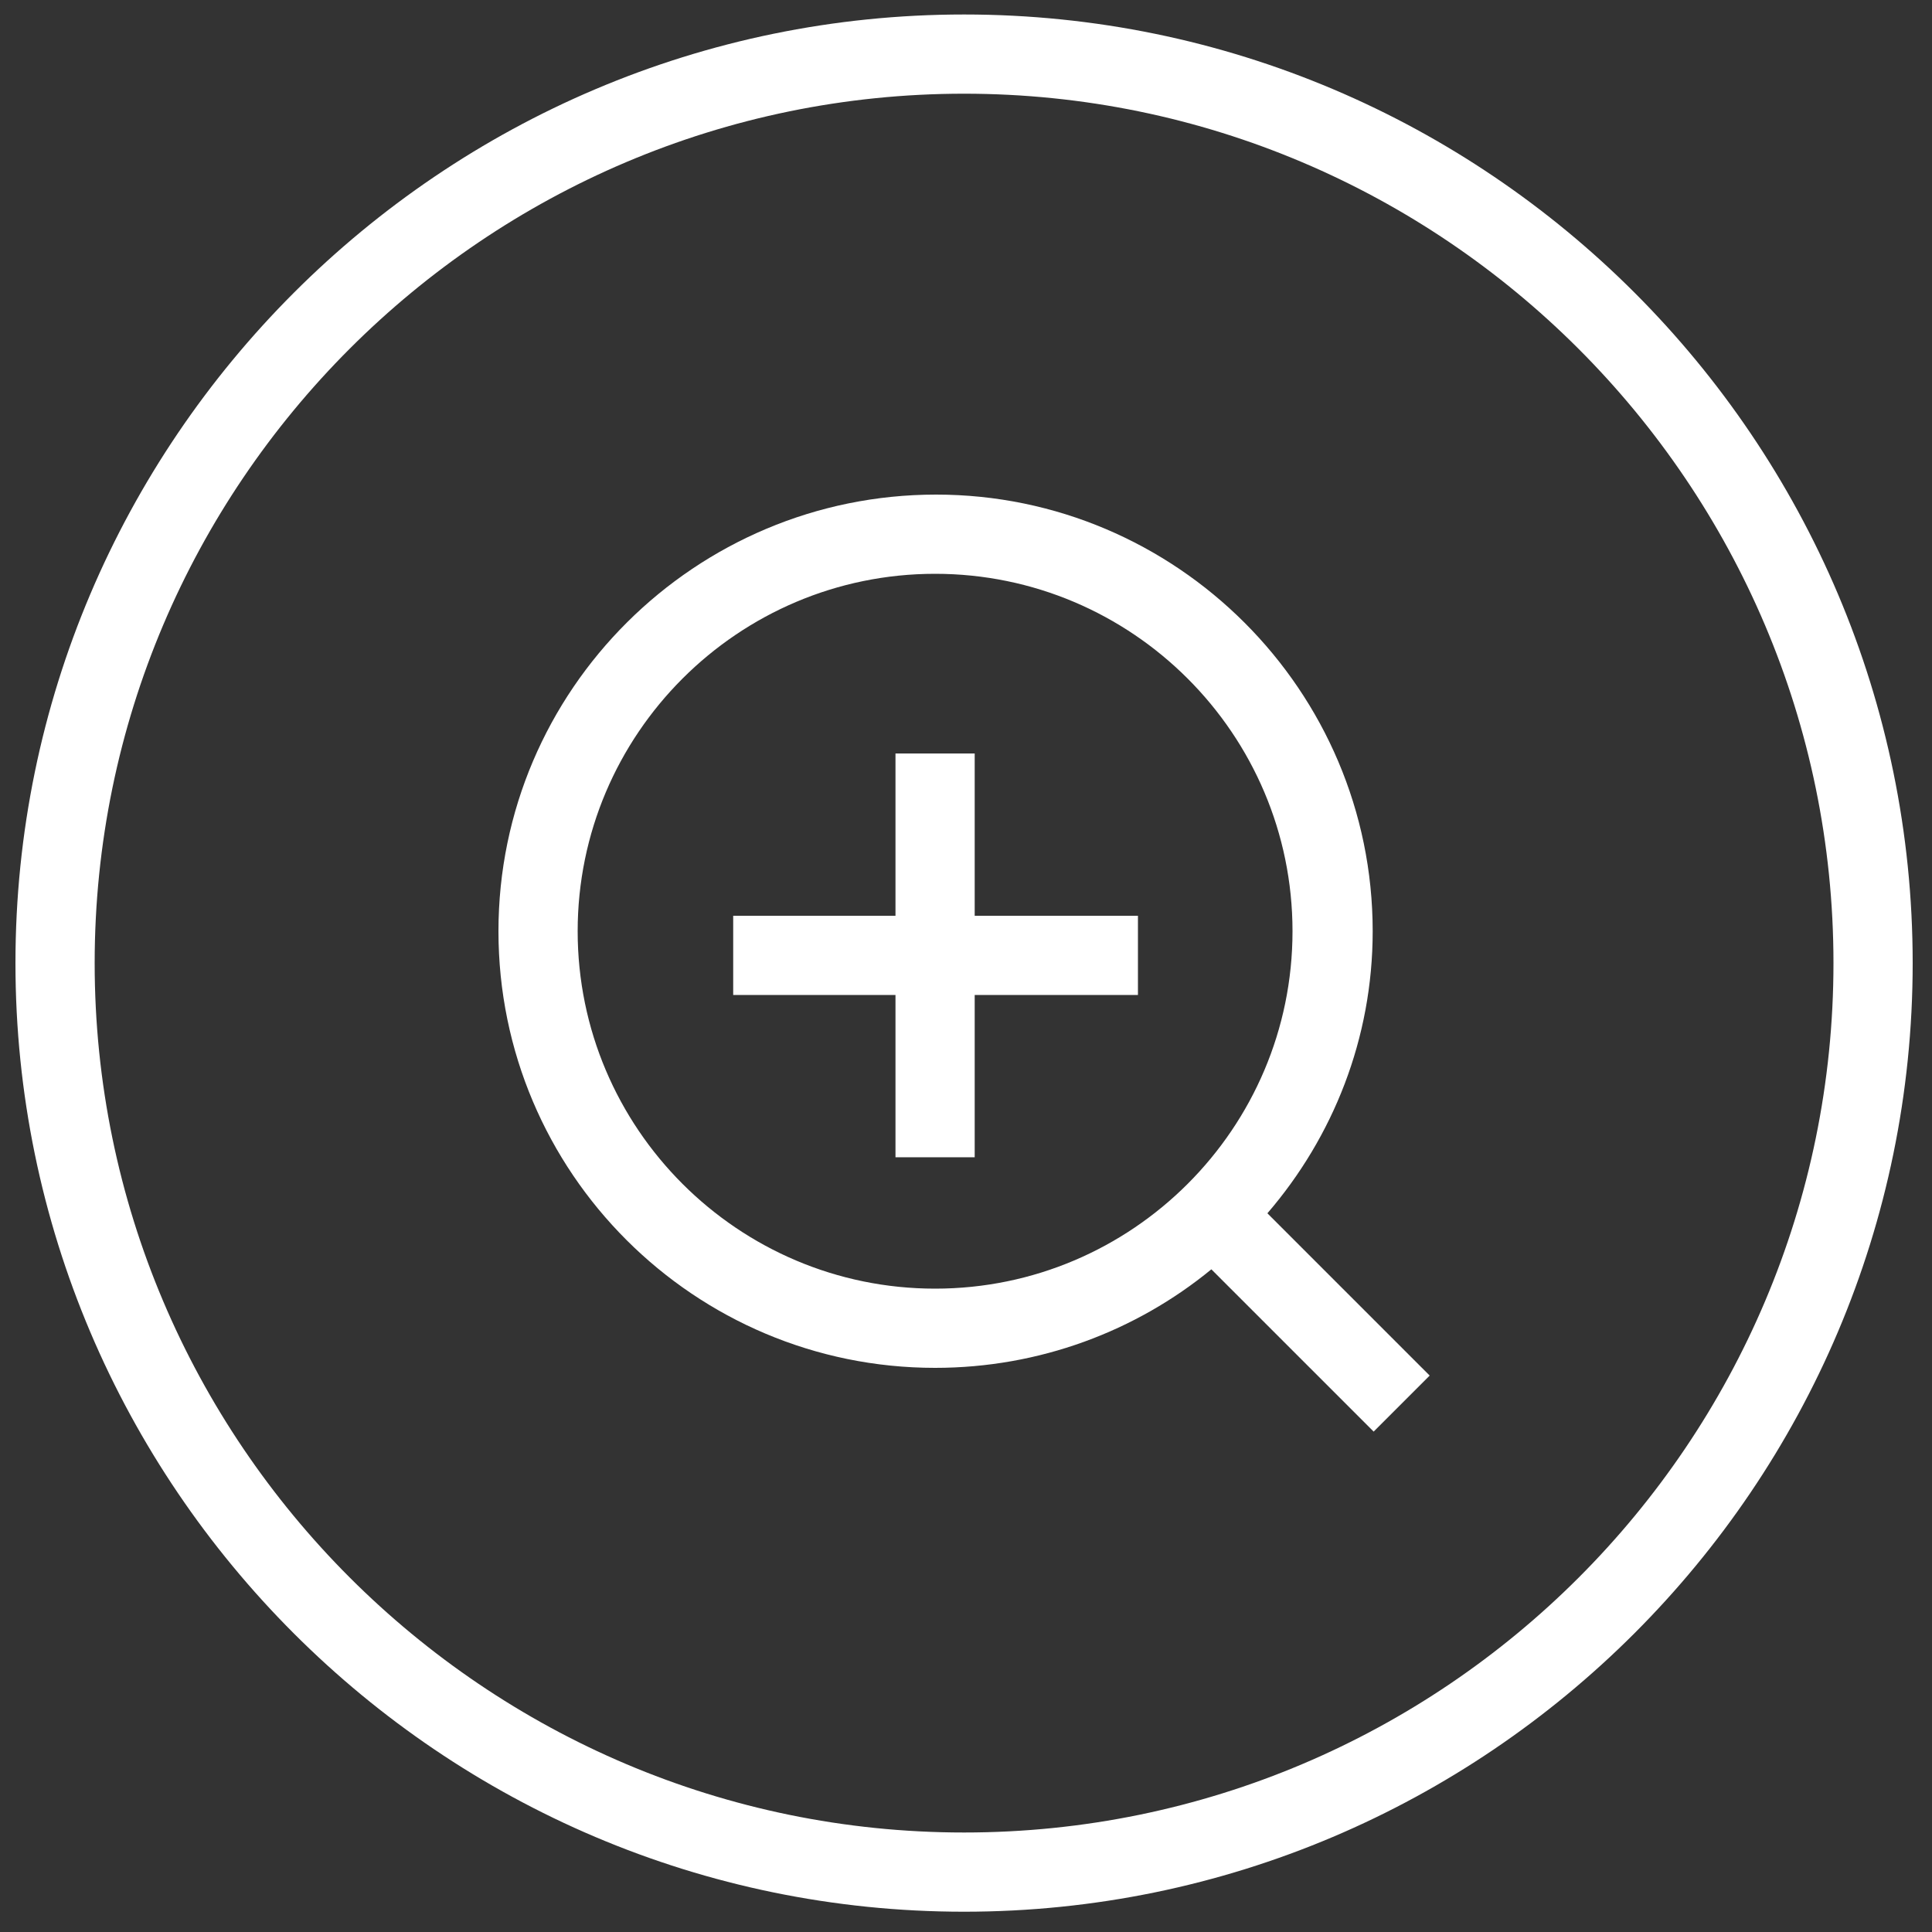
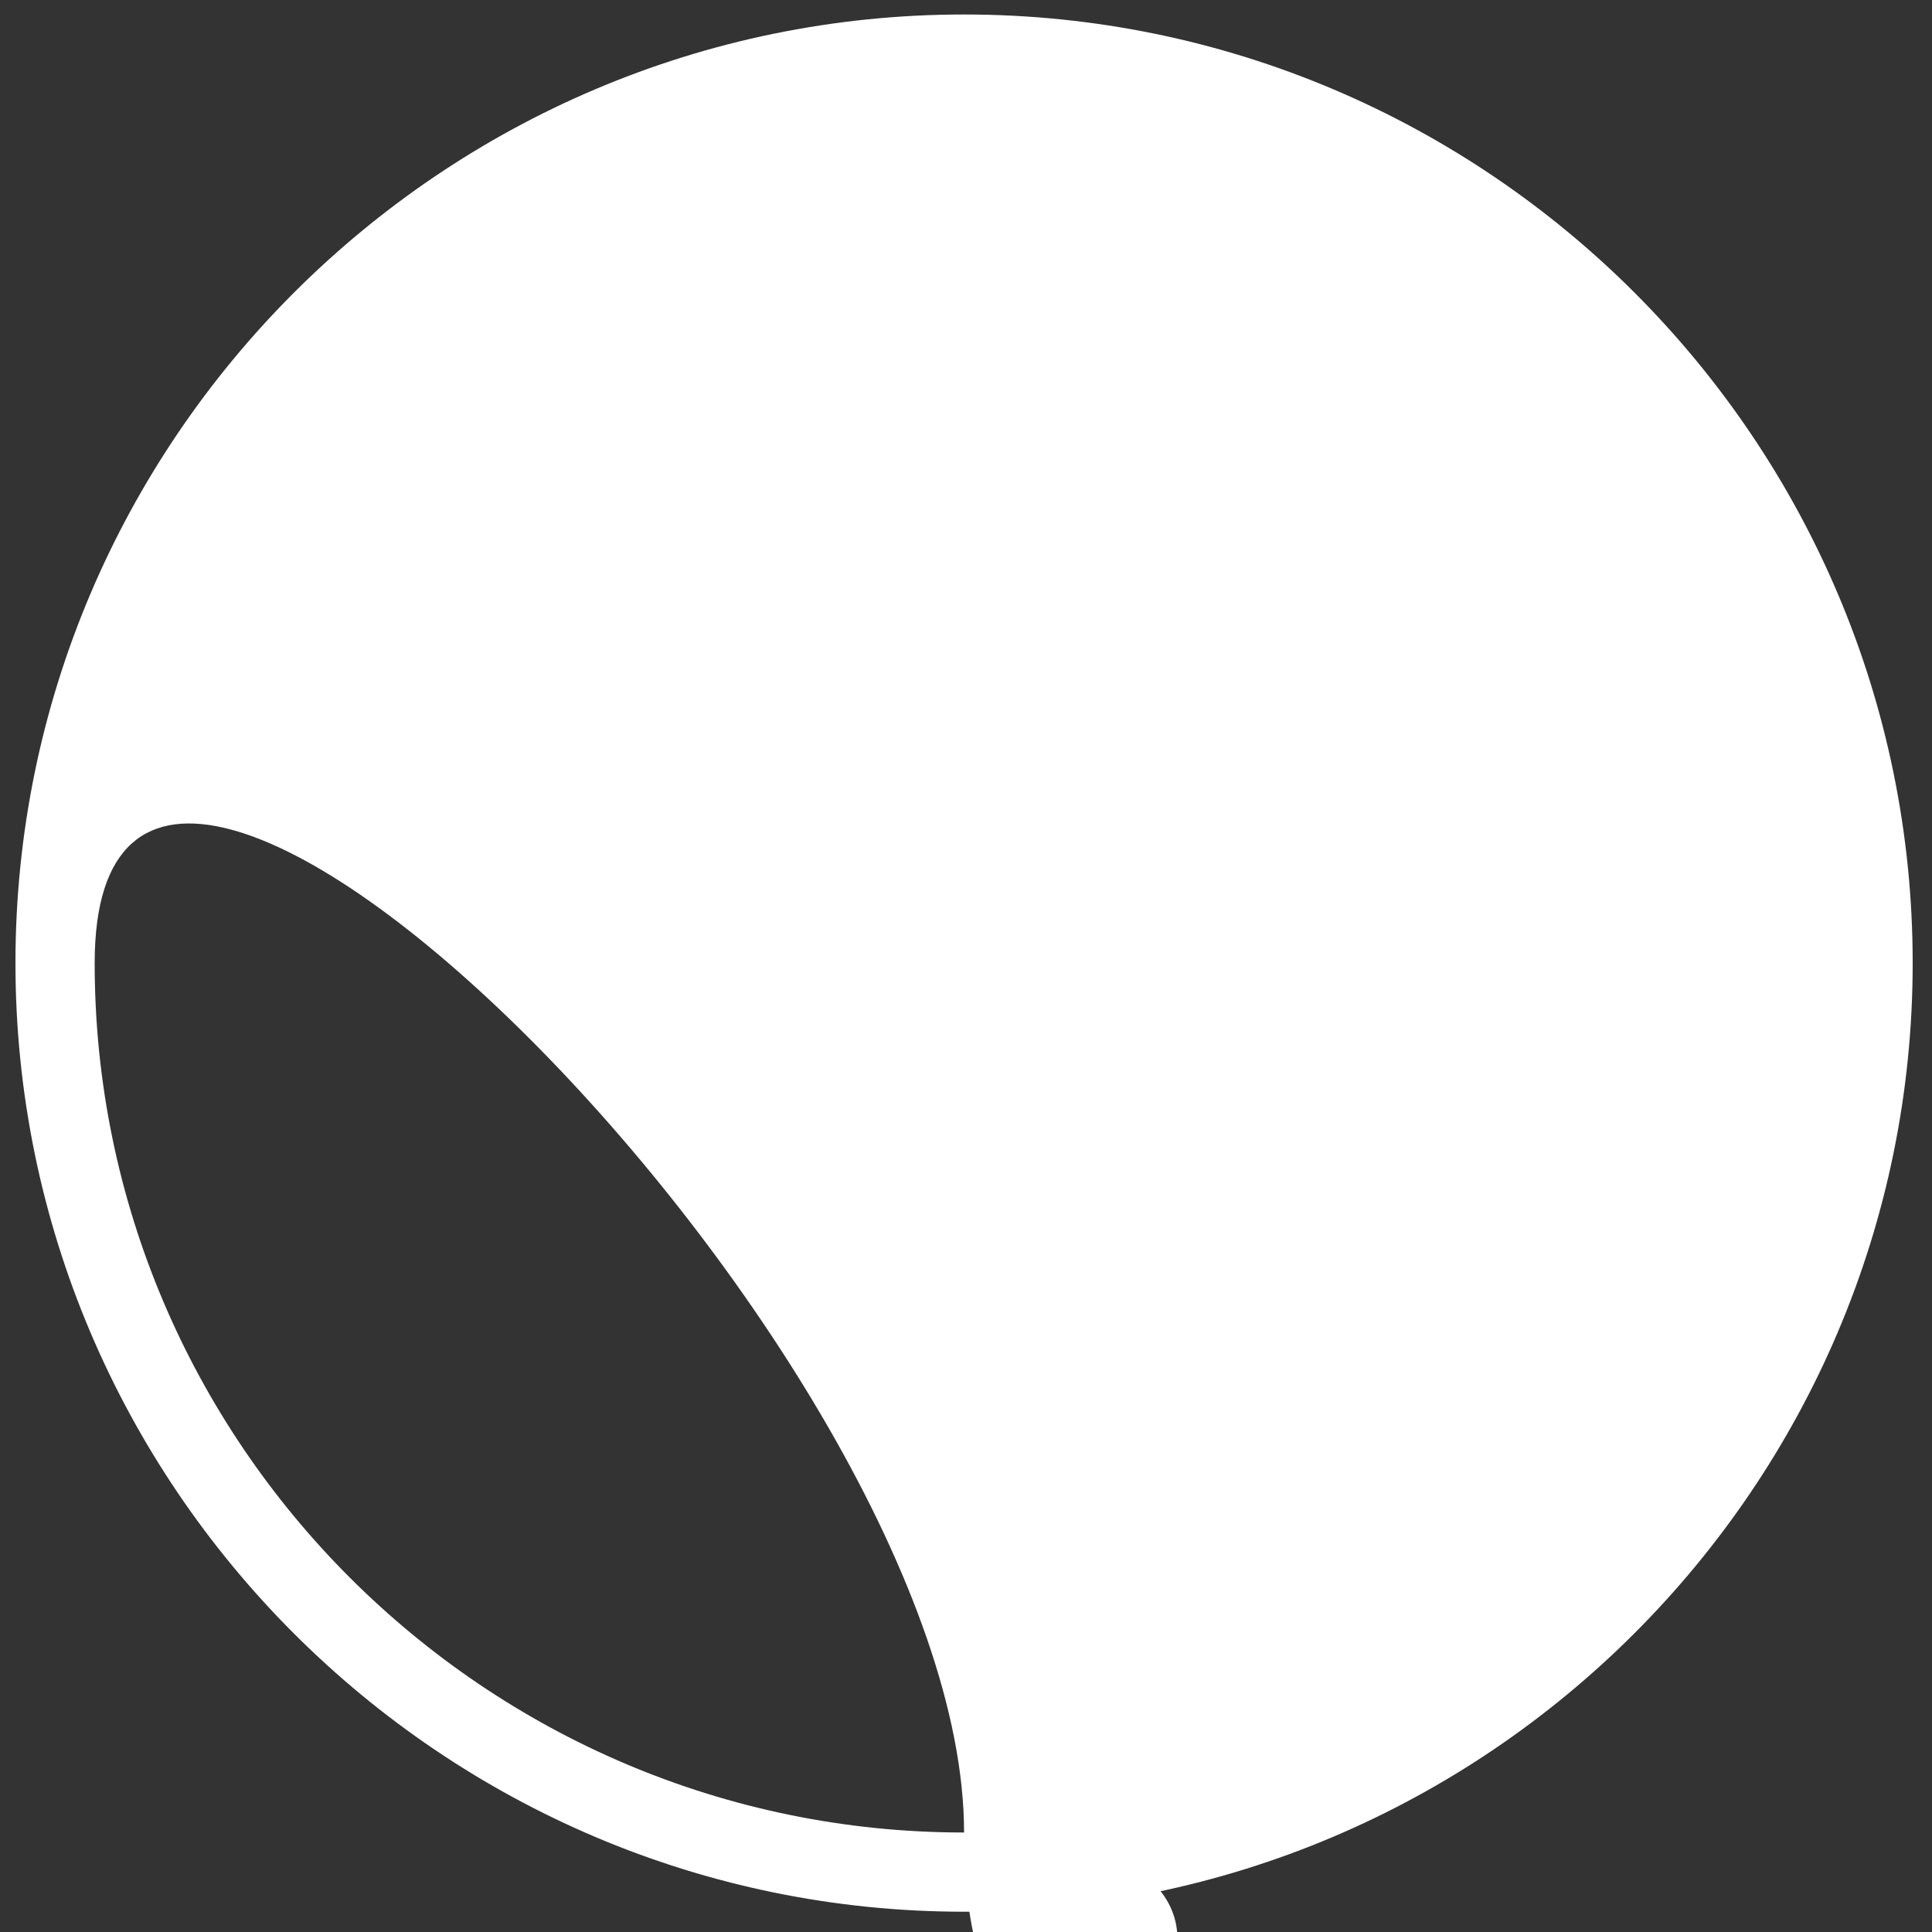
<svg xmlns="http://www.w3.org/2000/svg" version="1.1" id="Livello_1" x="0px" y="0px" viewBox="0 0 200 200" style="enable-background:new 0 0 200 200;" xml:space="preserve">
  <rect x="0" y="0" width="200" height="200" fill="#333333" stroke="none" />
  <style type="text/css">
	.st0{fill:#FFFFFF;}
</style>
  <g>
-     <path class="st0" d="M99.8,1.5C45.7,1.5,1.6,45.6,1.6,99.7c0,54.1,44.1,98.2,98.2,98.2c54.1,0,98.2-44.1,98.2-98.2   C198,45.6,154,1.5,99.8,1.5z M99.8,189.7c-49.6,0-90-40.4-90-90s40.4-90,90-90s90,40.4,90,90S149.5,189.7,99.8,189.7z" />
-     <path class="st0" d="M142.1,96.4c0-24.9-20.3-45.2-45.2-45.2S51.6,71.4,51.6,96.4s20.3,45.2,45.2,45.2c10.8,0,20.8-3.8,28.6-10.2   l16.8,16.8l5.8-5.8l-16.8-16.8C138,117.7,142.1,107.5,142.1,96.4z M96.8,133.4c-20.4,0-37-16.6-37-37s16.6-37,37-37s37,16.6,37,37   S117.2,133.4,96.8,133.4z" />
+     <path class="st0" d="M99.8,1.5C45.7,1.5,1.6,45.6,1.6,99.7c0,54.1,44.1,98.2,98.2,98.2c54.1,0,98.2-44.1,98.2-98.2   C198,45.6,154,1.5,99.8,1.5z M99.8,189.7c-49.6,0-90-40.4-90-90s90,40.4,90,90S149.5,189.7,99.8,189.7z" />
    <polygon class="st0" points="100.9,78 92.7,78 92.7,94.8 75.9,94.8 75.9,103 92.7,103 92.7,119.8 100.9,119.8 100.9,103 117.8,103    117.8,94.8 100.9,94.8  " />
  </g>
</svg>